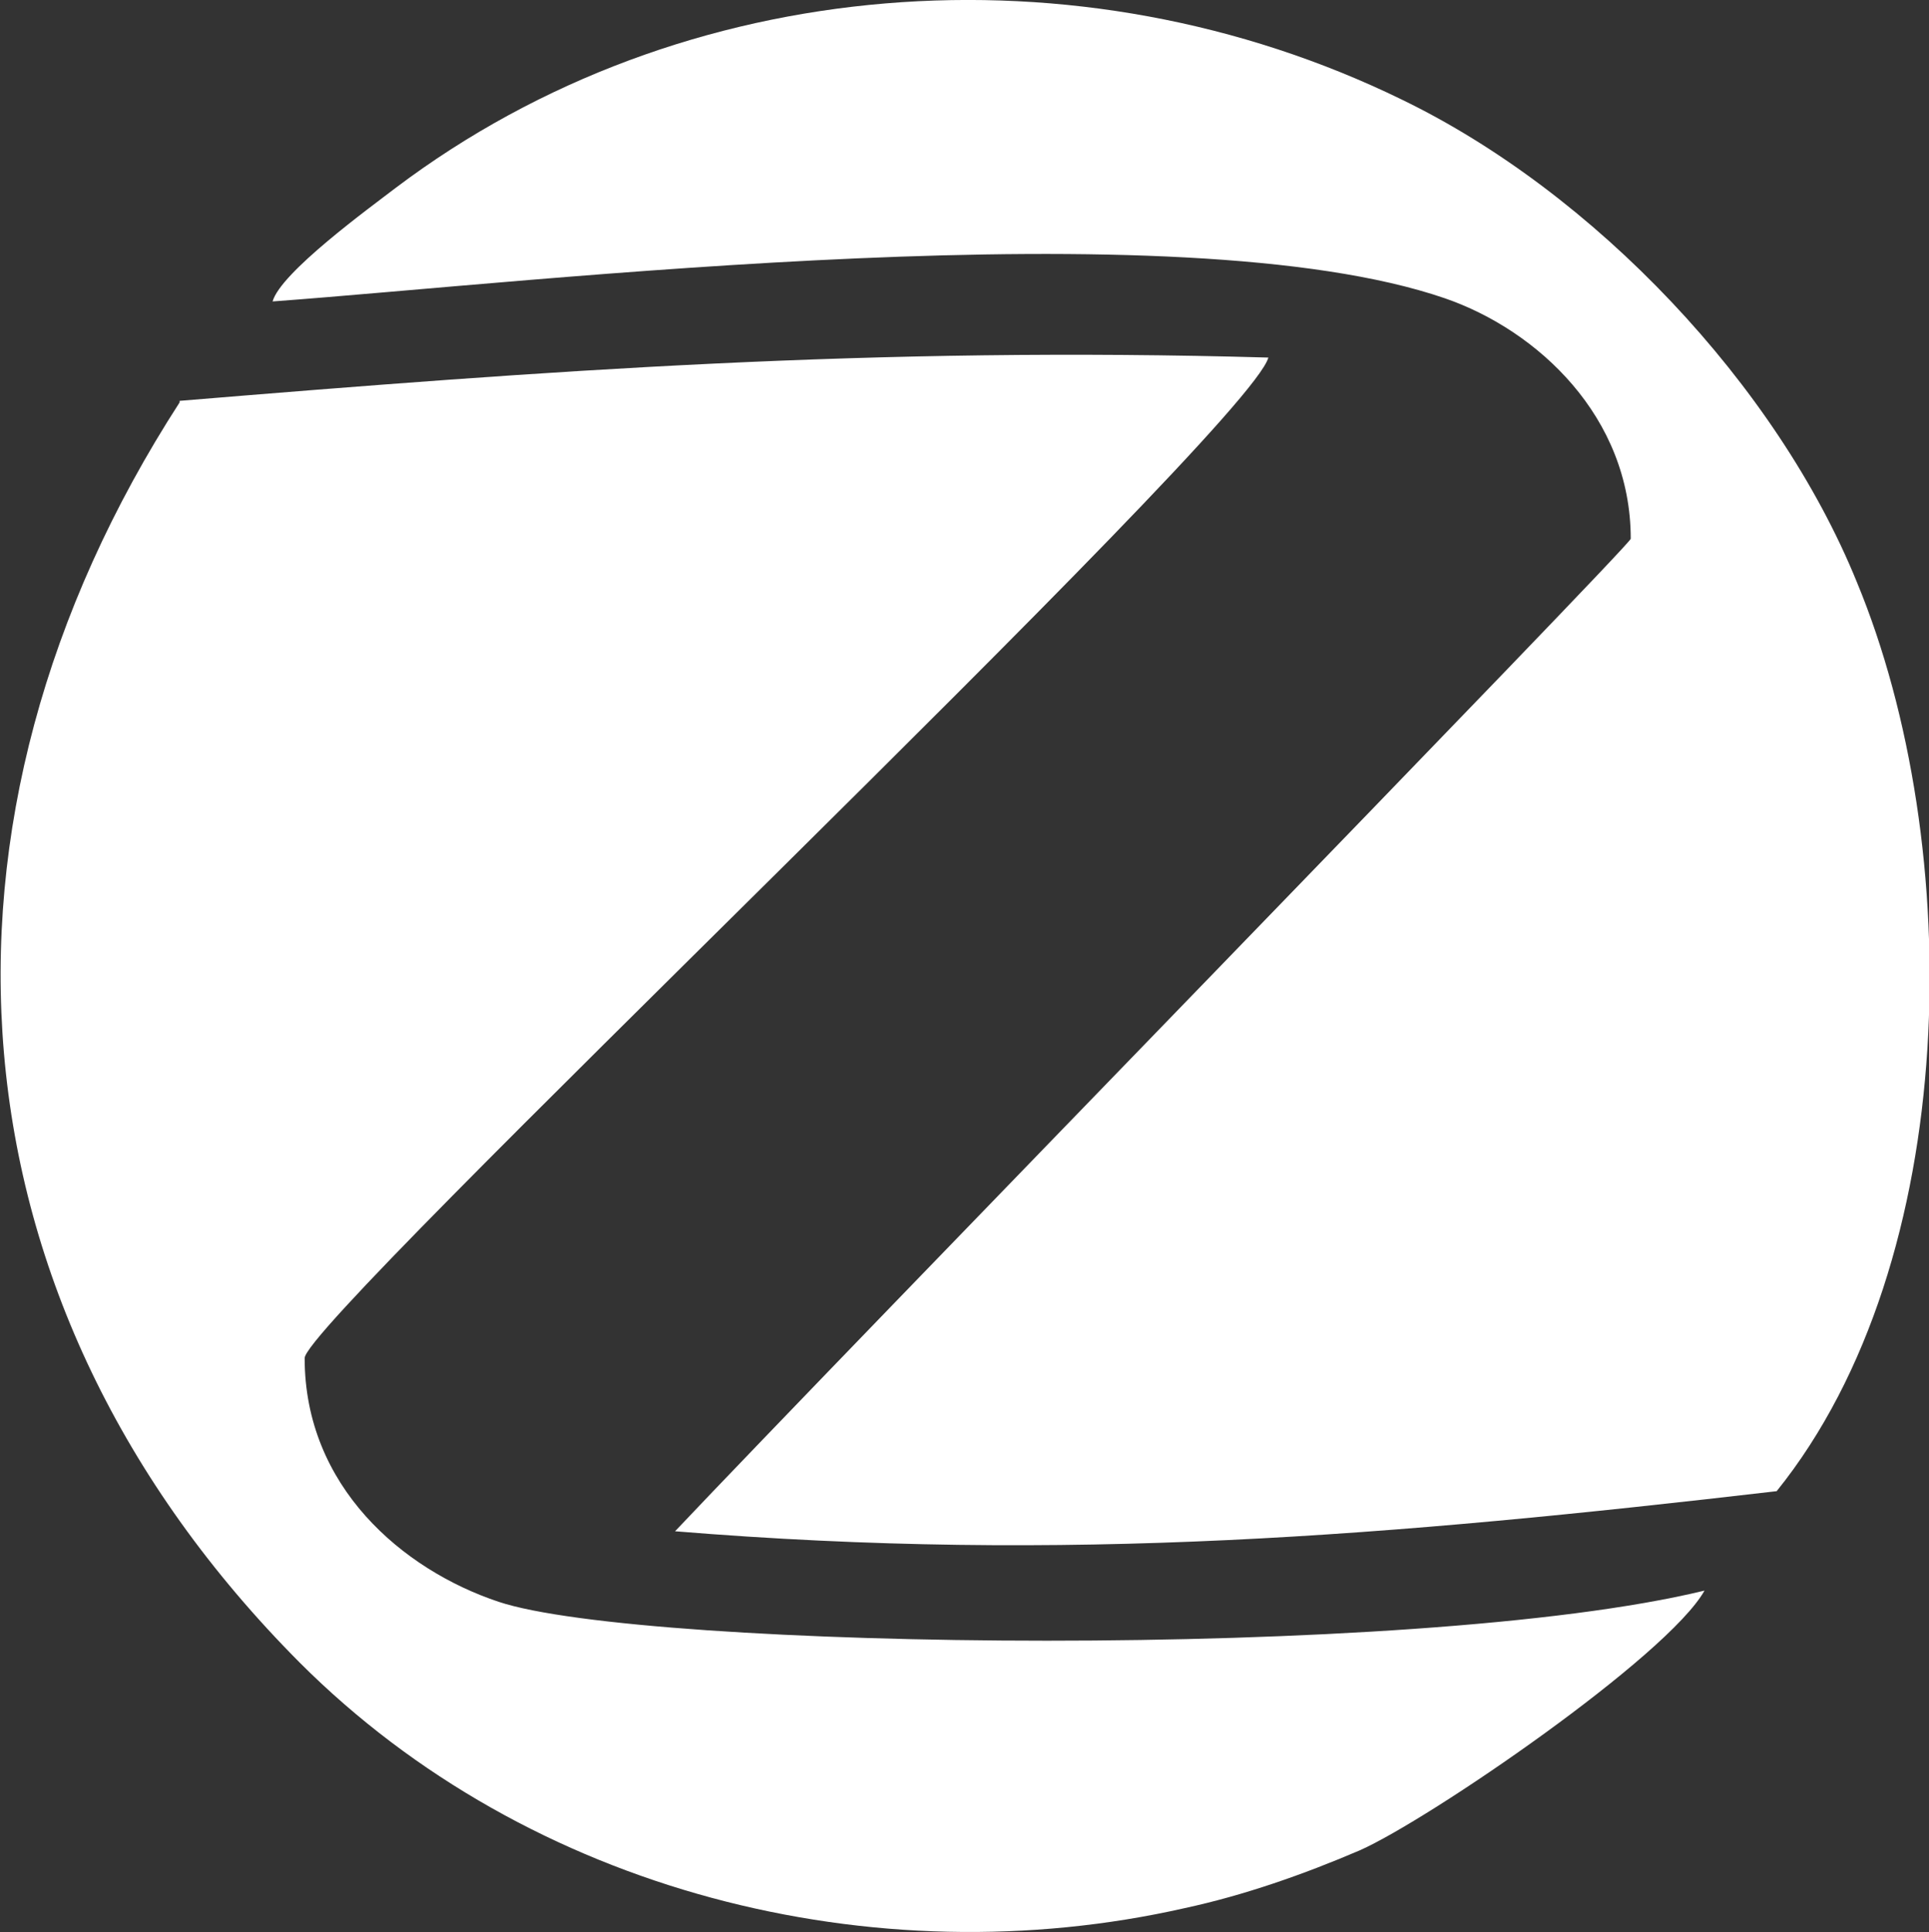
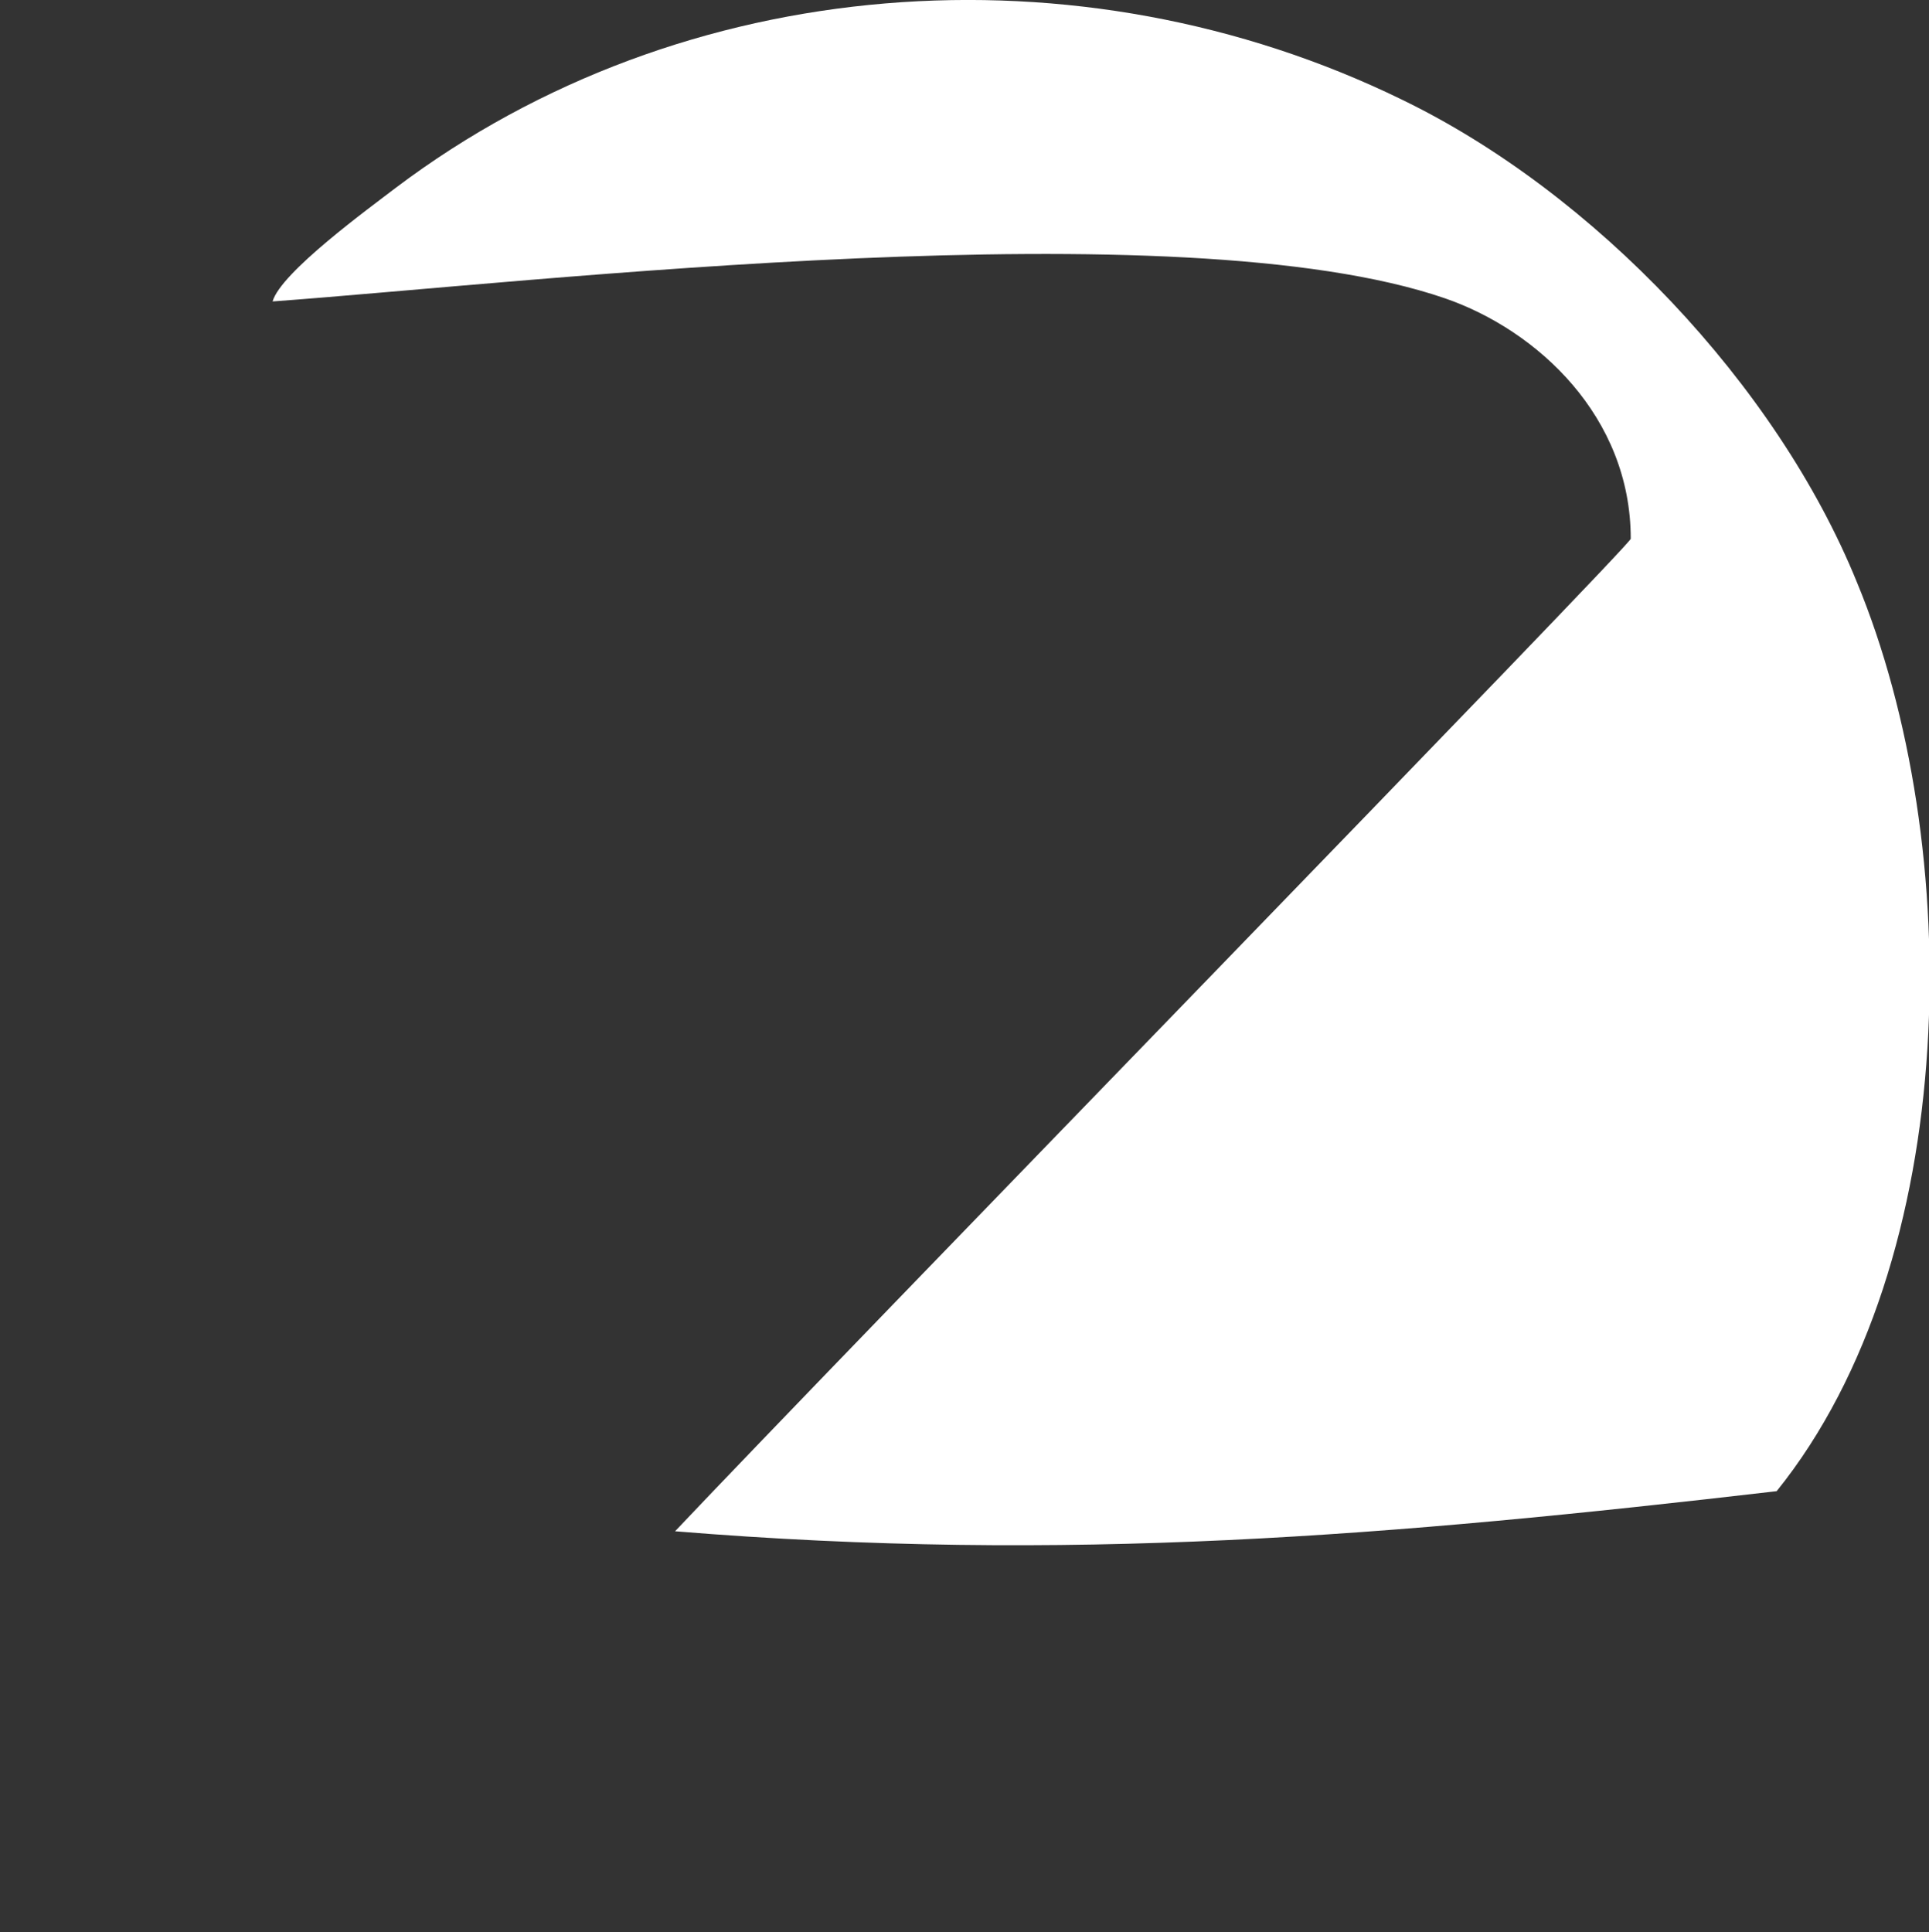
<svg xmlns="http://www.w3.org/2000/svg" id="_Слой_2" data-name="Слой 2" viewBox="0 0 12.03 12.05">
  <rect x="0" y="0" width="12.03" height="12.05" fill="#333333" stroke="none" />
  <defs>
    <style>.cls-1{fill:#fff;stroke-width:0}</style>
  </defs>
  <g id="_Слой_1-2" data-name="Слой 1">
-     <path class="cls-1" d="M1.12 2.51c-1.68 2.6-1.49 5.61.75 7.86 1.43 1.43 3.58 1.97 5.52 1.53.37-.08.74-.21 1.09-.36.43-.19 1.92-1.21 2.15-1.62-1.81.44-6.62.37-7.52.07-.6-.2-1.21-.72-1.21-1.52 0-.24 5.89-5.79 6.01-6.24-2.46-.07-4.49.08-6.79.27" />
    <path class="cls-1" d="M1.7 1.88c1.64-.12 5.65-.59 7.31-.02.58.2 1.16.74 1.16 1.5 0 .04-4.94 5.11-5.96 6.19 2.44.2 4.46.03 6.87-.25 1.16-1.44 1.18-4.03.5-5.67C11.08 2.4 9.94 1.2 8.74.62c-2.01-.98-4.48-.8-6.27.55-.17.13-.72.53-.77.71" />
  </g>
</svg>